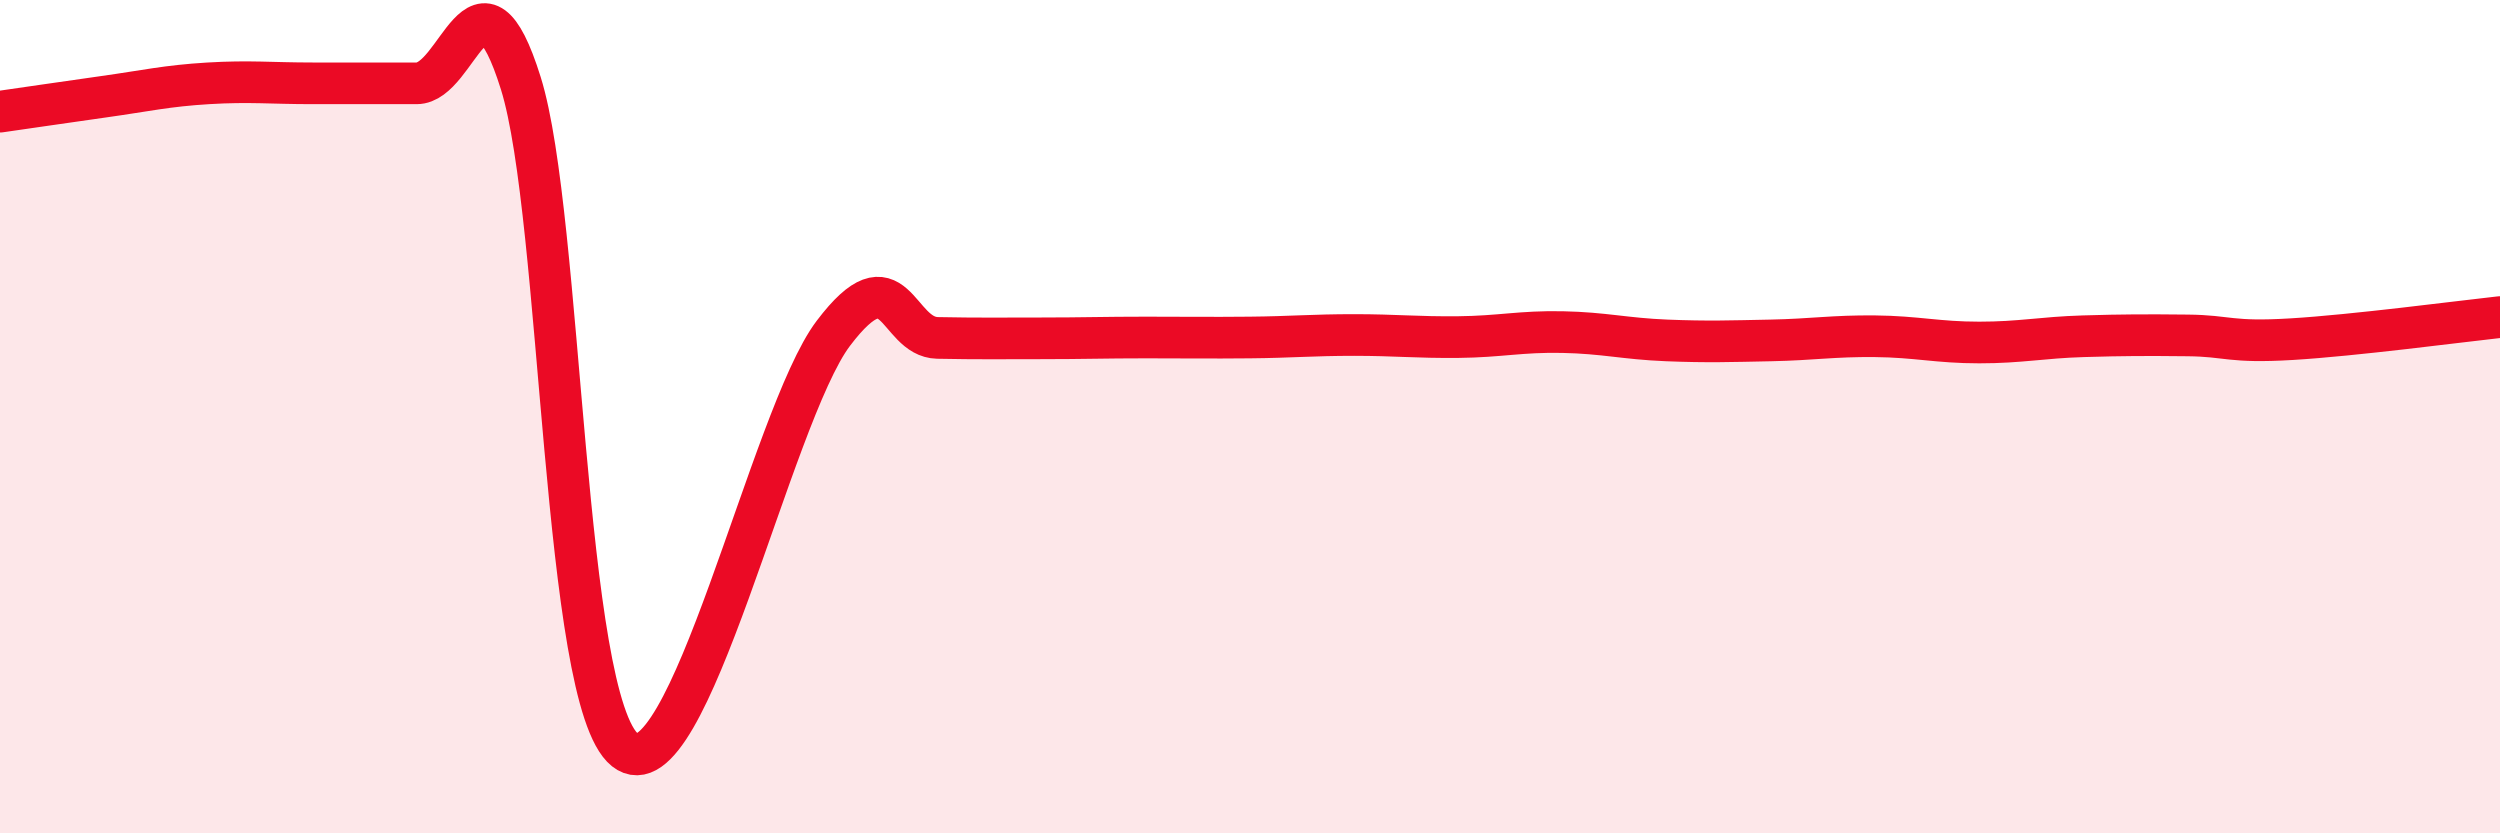
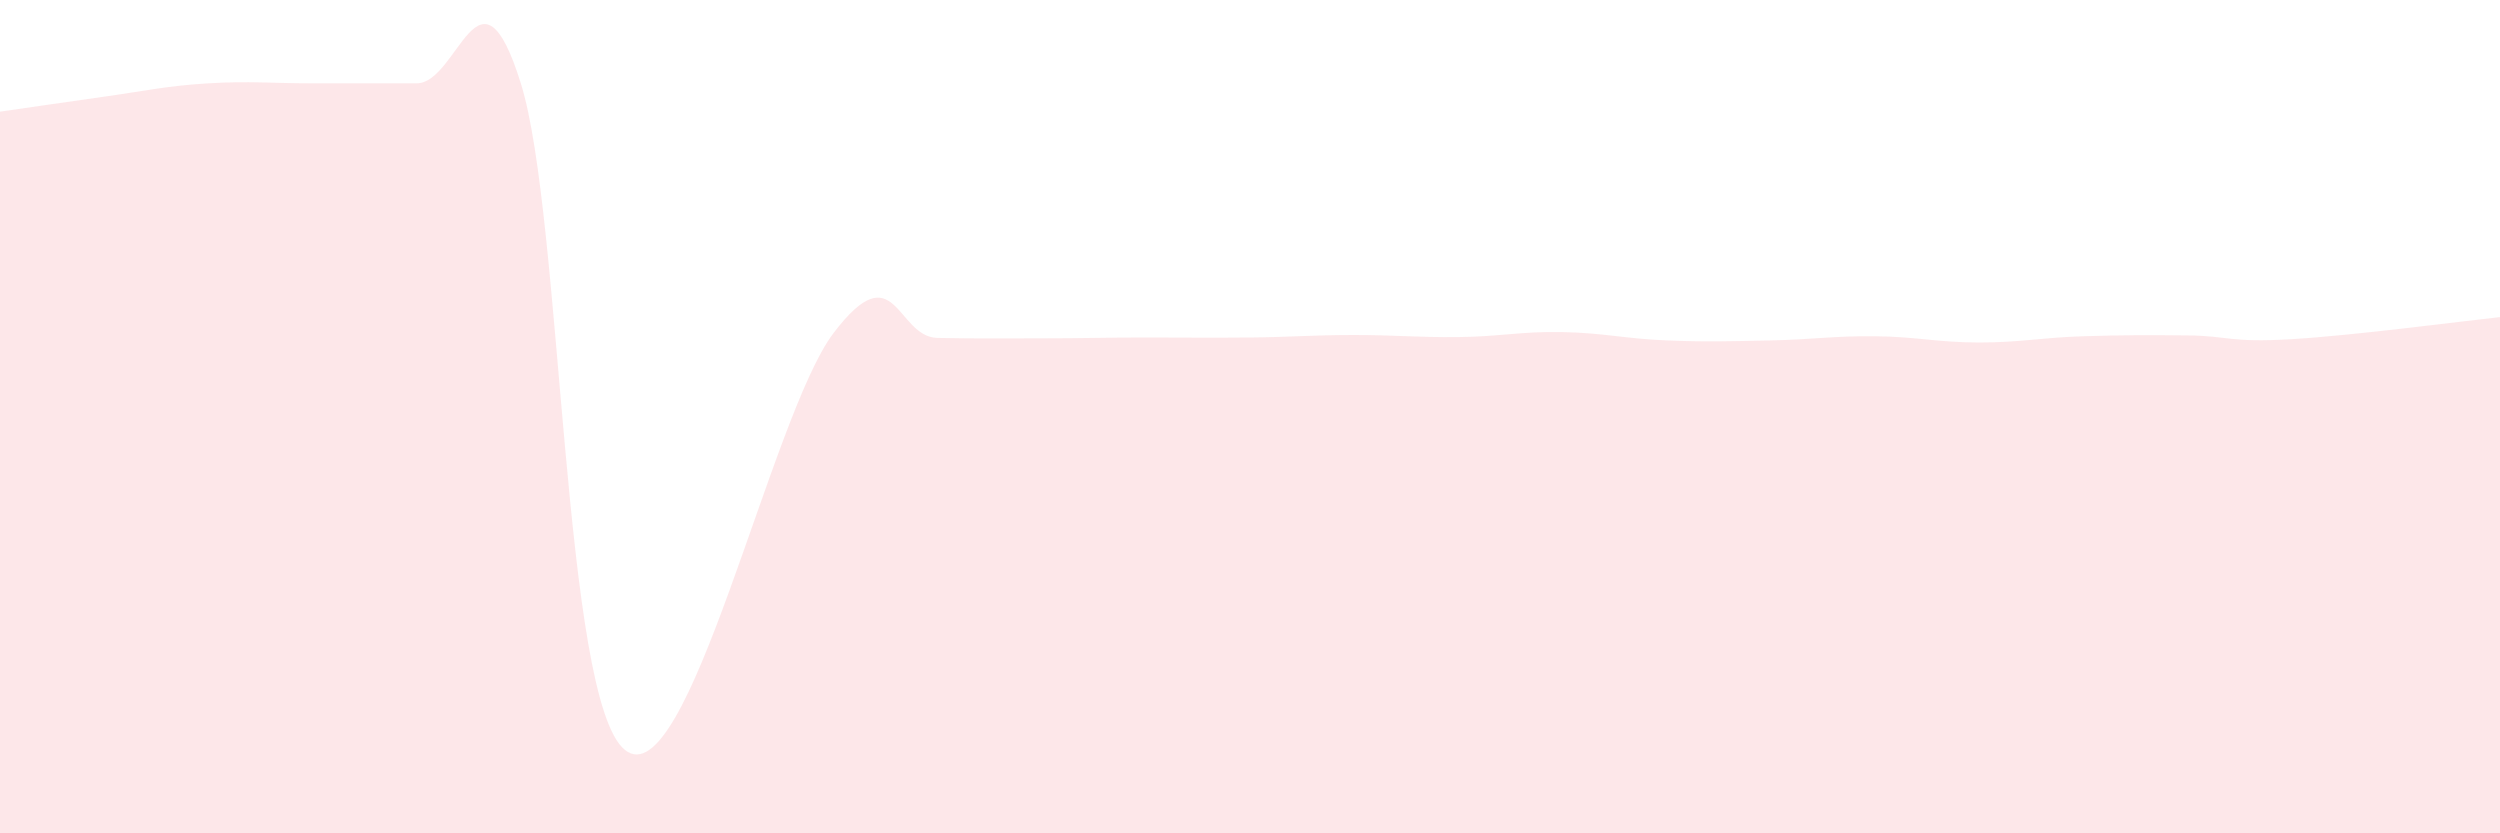
<svg xmlns="http://www.w3.org/2000/svg" width="60" height="20" viewBox="0 0 60 20">
  <path d="M 0,2.68 C 0.5,2.61 1.5,2.46 2.5,2.32 C 3.5,2.18 4,2.06 5,2 C 6,1.94 6.5,2 7.5,2 C 8.5,2 9,2 10,2 C 11,2 11.5,-1.2 12.5,2 C 13.5,5.2 13.5,16.8 15,18 C 16.5,19.2 18.5,9.98 20,8 C 21.5,6.02 21.5,8.09 22.5,8.11 C 23.5,8.13 24,8.12 25,8.12 C 26,8.12 26.5,8.1 27.5,8.1 C 28.5,8.1 29,8.11 30,8.1 C 31,8.09 31.5,8.04 32.5,8.04 C 33.5,8.04 34,8.1 35,8.09 C 36,8.08 36.5,7.95 37.5,7.97 C 38.5,7.99 39,8.13 40,8.17 C 41,8.21 41.5,8.19 42.5,8.17 C 43.5,8.15 44,8.06 45,8.07 C 46,8.08 46.5,8.22 47.5,8.22 C 48.5,8.22 49,8.1 50,8.07 C 51,8.04 51.5,8.04 52.5,8.05 C 53.5,8.06 53.5,8.23 55,8.14 C 56.5,8.05 59,7.72 60,7.61L60 20L0 20Z" fill="#EB0A25" opacity="0.1" stroke-linecap="round" stroke-linejoin="round" />
-   <path d="M 0,2.68 C 0.5,2.61 1.5,2.46 2.5,2.32 C 3.5,2.18 4,2.06 5,2 C 6,1.94 6.5,2 7.5,2 C 8.5,2 9,2 10,2 C 11,2 11.5,-1.2 12.5,2 C 13.5,5.2 13.5,16.8 15,18 C 16.5,19.2 18.5,9.98 20,8 C 21.5,6.02 21.5,8.09 22.5,8.11 C 23.5,8.13 24,8.12 25,8.12 C 26,8.12 26.5,8.1 27.5,8.1 C 28.5,8.1 29,8.11 30,8.1 C 31,8.09 31.5,8.04 32.5,8.04 C 33.5,8.04 34,8.1 35,8.09 C 36,8.08 36.5,7.95 37.5,7.97 C 38.5,7.99 39,8.13 40,8.17 C 41,8.21 41.5,8.19 42.5,8.17 C 43.5,8.15 44,8.06 45,8.07 C 46,8.08 46.5,8.22 47.5,8.22 C 48.5,8.22 49,8.1 50,8.07 C 51,8.04 51.5,8.04 52.5,8.05 C 53.5,8.06 53.5,8.23 55,8.14 C 56.5,8.05 59,7.72 60,7.61" stroke="#EB0A25" stroke-width="1" fill="none" stroke-linecap="round" stroke-linejoin="round" />
</svg>